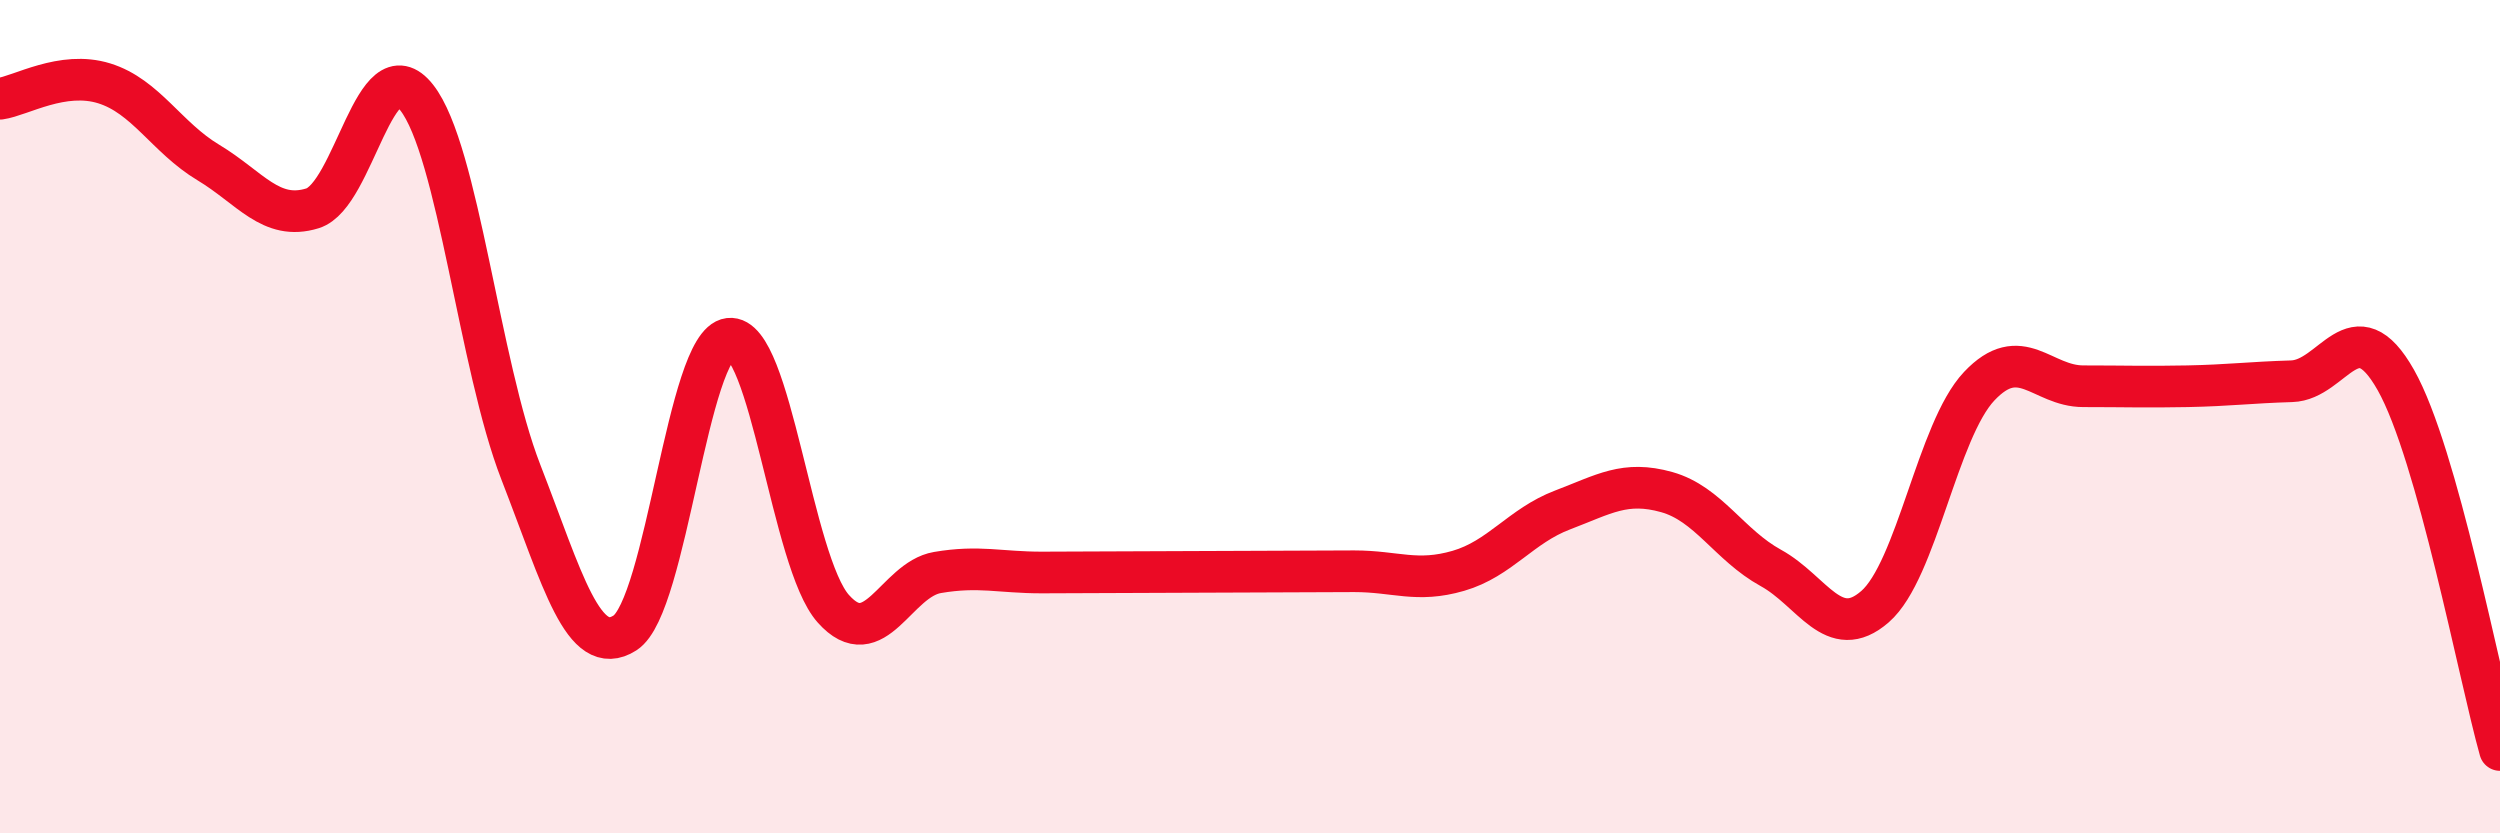
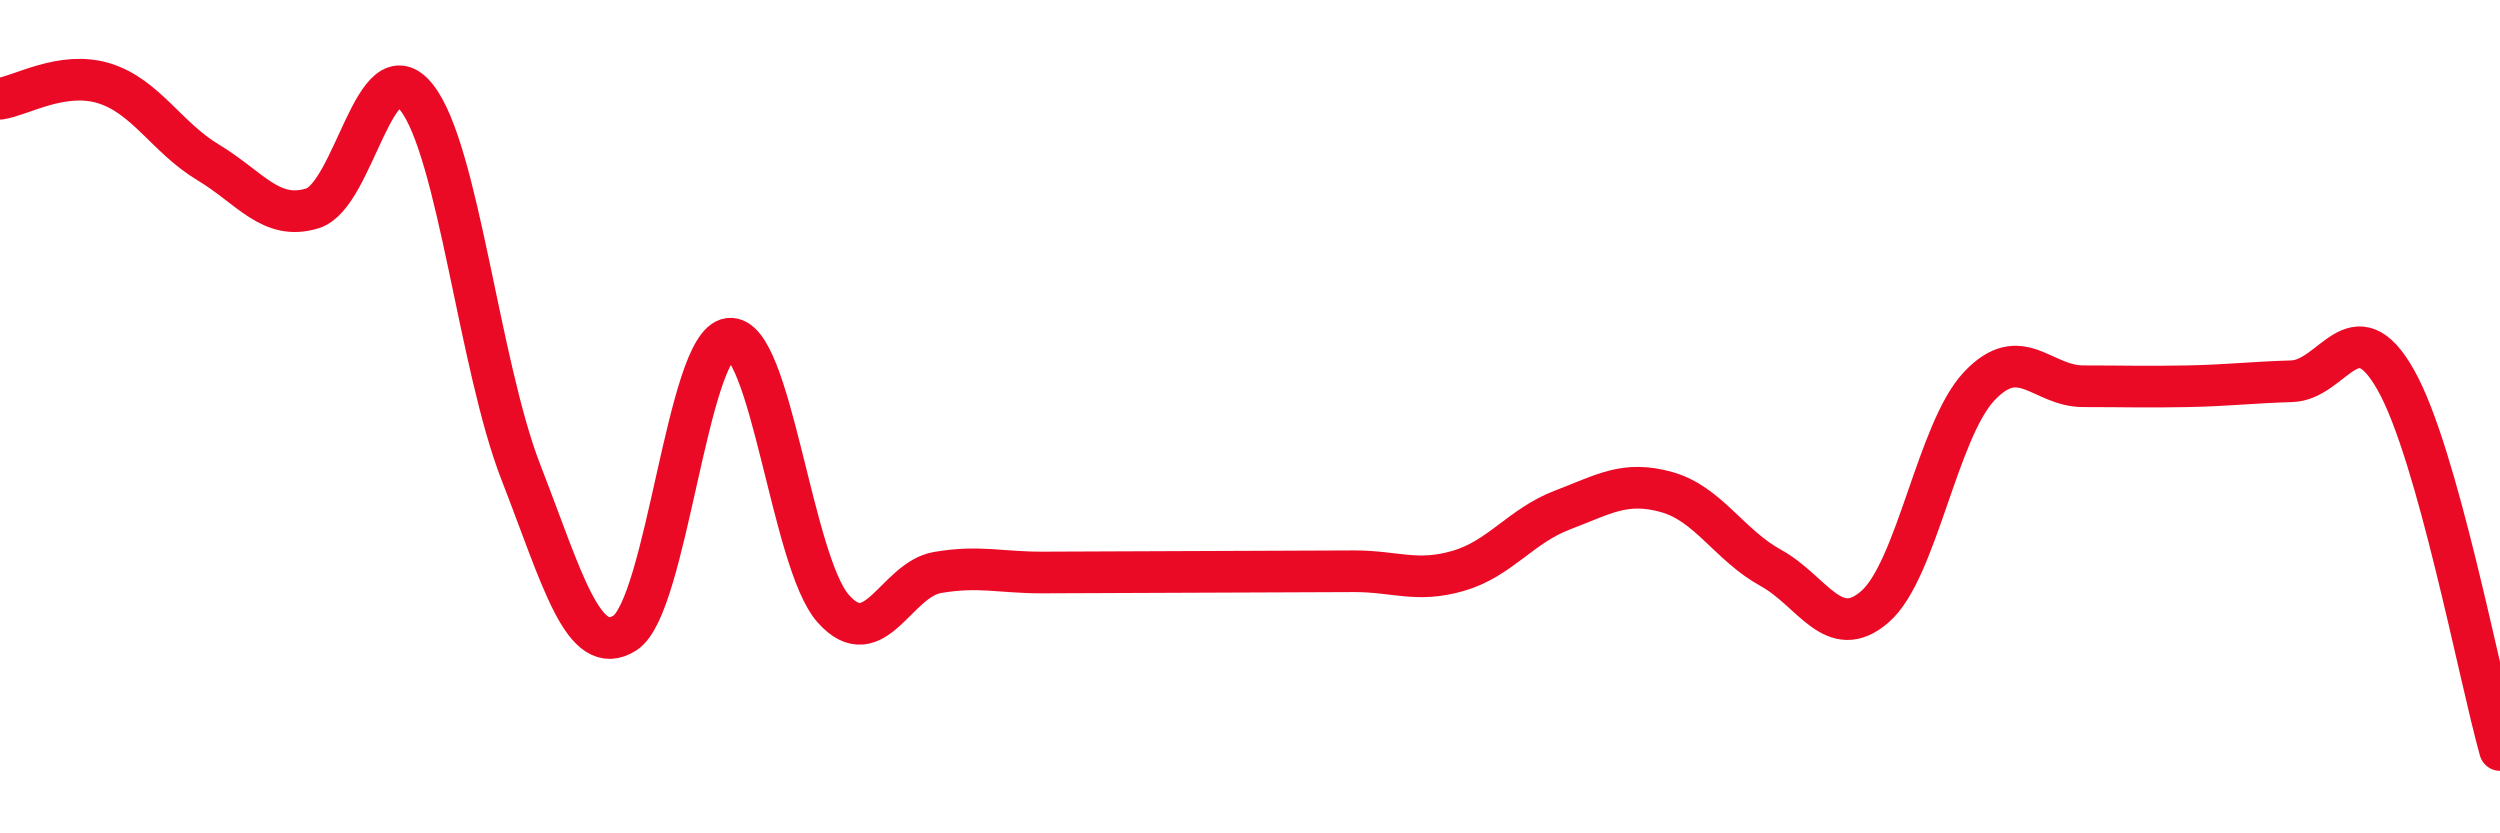
<svg xmlns="http://www.w3.org/2000/svg" width="60" height="20" viewBox="0 0 60 20">
-   <path d="M 0,2.37 C 0.5,2.3 1.5,1.69 2.5,2 C 3.5,2.31 4,3.3 5,3.9 C 6,4.5 6.5,5.31 7.5,5 C 8.5,4.69 9,1.07 10,2.34 C 11,3.61 11.5,8.76 12.5,11.33 C 13.5,13.9 14,15.83 15,15.19 C 16,14.55 16.5,8.25 17.5,8.13 C 18.5,8.01 19,13.49 20,14.61 C 21,15.73 21.5,13.91 22.5,13.74 C 23.5,13.57 24,13.74 25,13.74 C 26,13.74 26.5,13.73 27.5,13.73 C 28.5,13.73 29,13.72 30,13.72 C 31,13.72 31.5,13.71 32.5,13.71 C 33.5,13.71 34,13.99 35,13.7 C 36,13.41 36.5,12.62 37.5,12.24 C 38.5,11.86 39,11.53 40,11.81 C 41,12.09 41.5,13.08 42.5,13.63 C 43.5,14.18 44,15.43 45,14.56 C 46,13.69 46.5,10.33 47.5,9.27 C 48.5,8.21 49,9.27 50,9.27 C 51,9.27 51.5,9.29 52.5,9.27 C 53.5,9.25 54,9.18 55,9.15 C 56,9.12 56.5,7.35 57.5,9.12 C 58.5,10.89 59.5,16.22 60,18L60 20L0 20Z" fill="#EB0A25" opacity="0.1" stroke-linecap="round" stroke-linejoin="round" />
  <path d="M 0,2.37 C 0.5,2.3 1.5,1.69 2.5,2 C 3.5,2.31 4,3.3 5,3.9 C 6,4.5 6.5,5.31 7.5,5 C 8.5,4.69 9,1.07 10,2.34 C 11,3.61 11.5,8.76 12.5,11.33 C 13.5,13.9 14,15.83 15,15.19 C 16,14.55 16.5,8.25 17.5,8.13 C 18.5,8.01 19,13.49 20,14.61 C 21,15.73 21.5,13.91 22.5,13.74 C 23.5,13.57 24,13.74 25,13.74 C 26,13.74 26.5,13.73 27.5,13.73 C 28.5,13.73 29,13.72 30,13.72 C 31,13.72 31.5,13.71 32.5,13.71 C 33.5,13.71 34,13.99 35,13.7 C 36,13.41 36.5,12.62 37.5,12.24 C 38.5,11.86 39,11.53 40,11.81 C 41,12.09 41.5,13.08 42.5,13.63 C 43.5,14.18 44,15.43 45,14.56 C 46,13.69 46.5,10.33 47.5,9.27 C 48.5,8.21 49,9.27 50,9.27 C 51,9.27 51.5,9.29 52.5,9.27 C 53.5,9.25 54,9.18 55,9.15 C 56,9.12 56.5,7.35 57.5,9.12 C 58.5,10.89 59.5,16.22 60,18" stroke="#EB0A25" stroke-width="1" fill="none" stroke-linecap="round" stroke-linejoin="round" />
</svg>